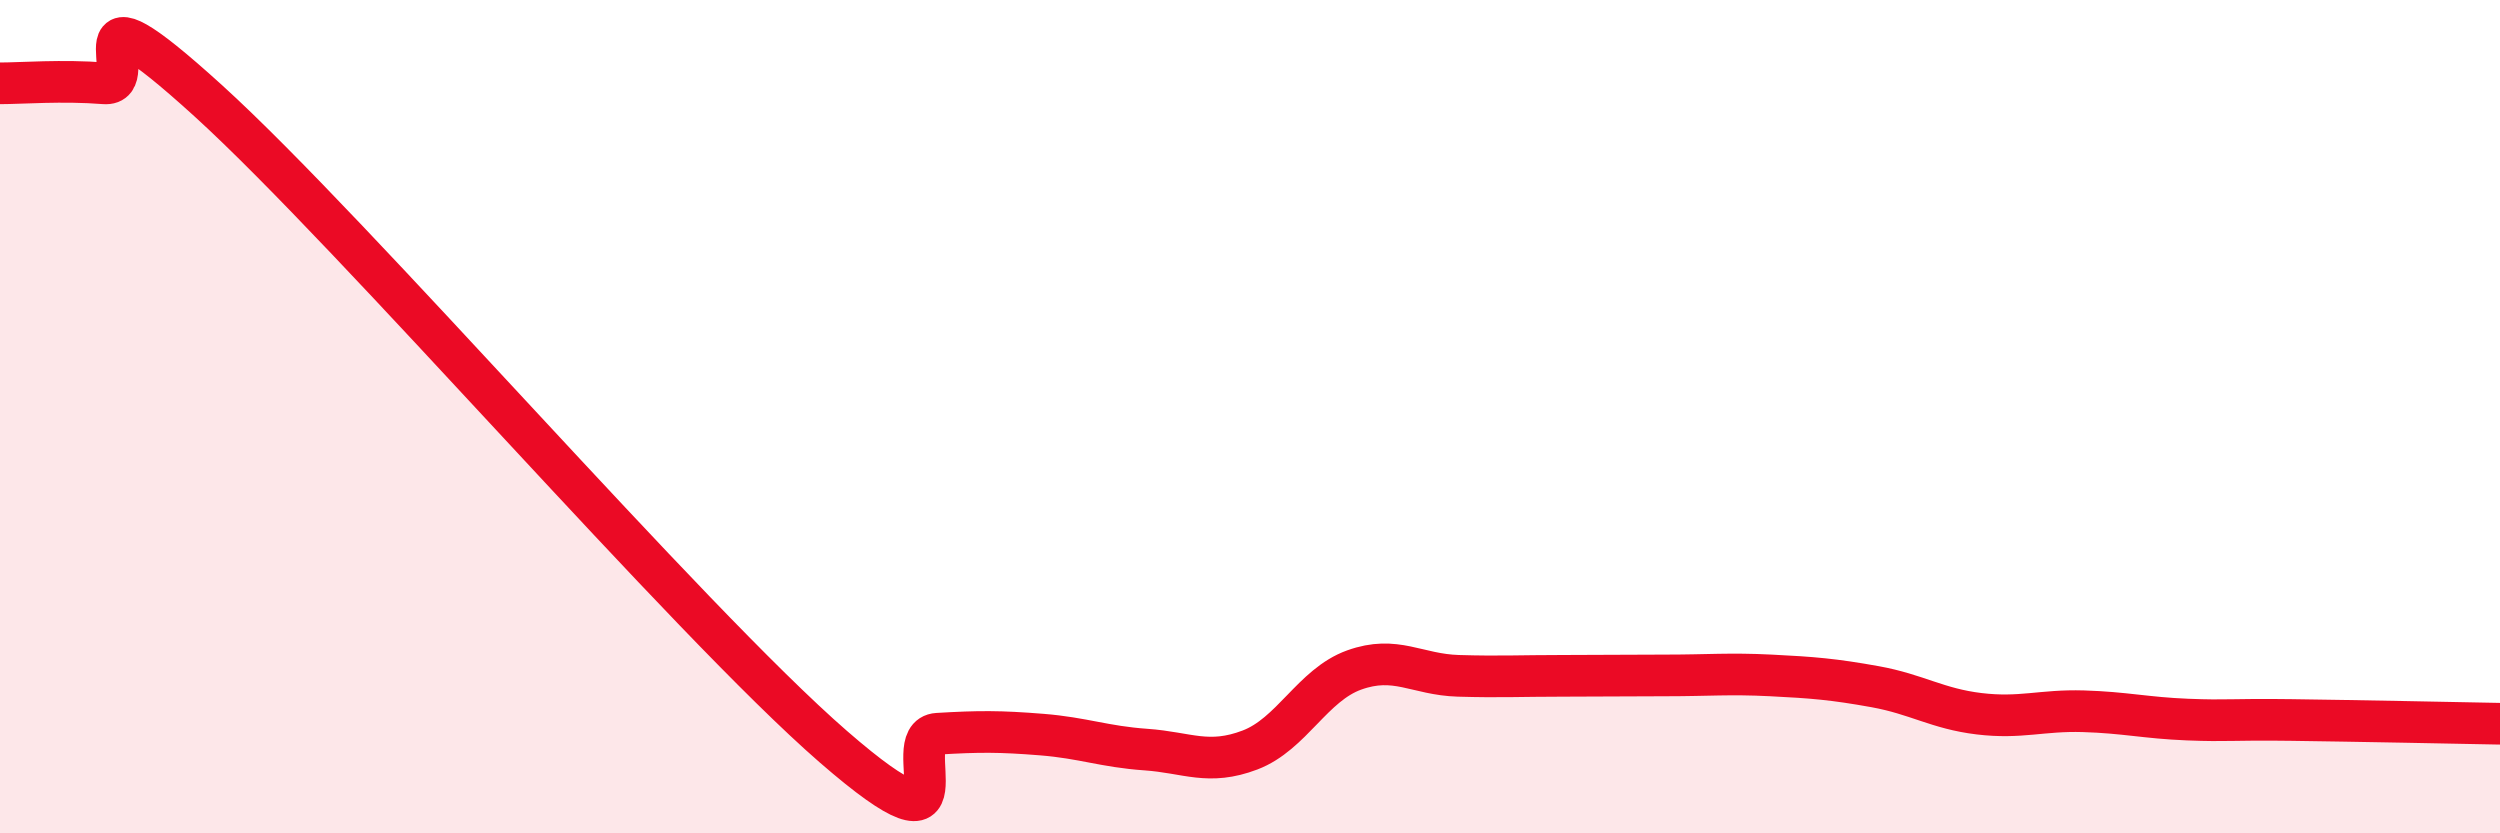
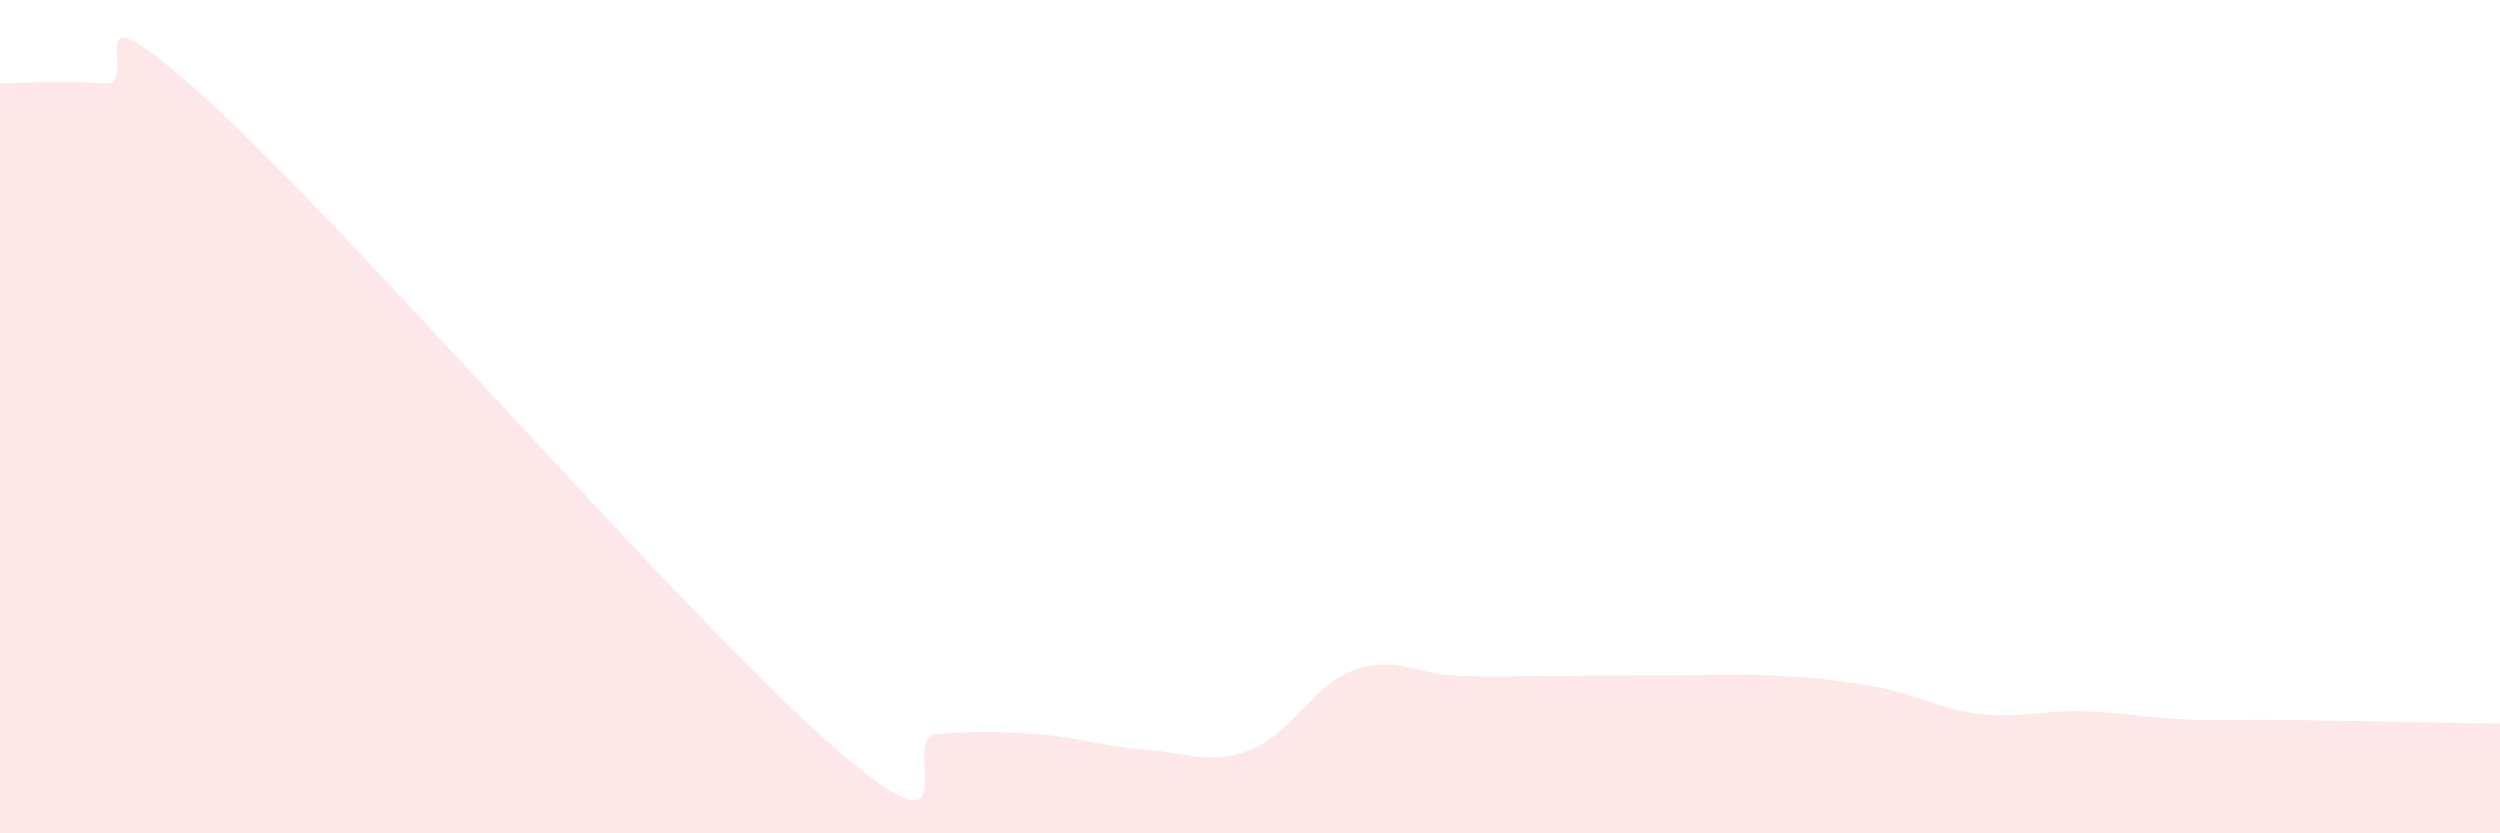
<svg xmlns="http://www.w3.org/2000/svg" width="60" height="20" viewBox="0 0 60 20">
  <path d="M 0,2 C 0.5,2 1.5,1.92 2.5,2 C 3.5,2.08 1.5,-0.76 5,2.42 C 8.5,5.6 16.5,14.88 20,17.92 C 23.5,20.96 21.5,17.67 22.5,17.61 C 23.5,17.55 24,17.55 25,17.63 C 26,17.71 26.5,17.92 27.5,17.99 C 28.5,18.06 29,18.38 30,18 C 31,17.62 31.5,16.44 32.5,16.08 C 33.5,15.72 34,16.19 35,16.22 C 36,16.25 36.5,16.22 37.5,16.22 C 38.5,16.22 39,16.21 40,16.21 C 41,16.21 41.5,16.16 42.5,16.21 C 43.5,16.26 44,16.3 45,16.48 C 46,16.66 46.5,17.01 47.5,17.13 C 48.5,17.25 49,17.04 50,17.07 C 51,17.1 51.5,17.23 52.5,17.27 C 53.5,17.31 53.5,17.26 55,17.28 C 56.5,17.3 59,17.35 60,17.37L60 20L0 20Z" fill="#EB0A25" opacity="0.1" stroke-linecap="round" stroke-linejoin="round" />
-   <path d="M 0,2 C 0.5,2 1.5,1.92 2.5,2 C 3.5,2.08 1.5,-0.76 5,2.42 C 8.5,5.6 16.5,14.88 20,17.92 C 23.5,20.96 21.5,17.67 22.5,17.61 C 23.5,17.55 24,17.55 25,17.63 C 26,17.71 26.5,17.92 27.5,17.99 C 28.5,18.06 29,18.38 30,18 C 31,17.62 31.5,16.44 32.5,16.08 C 33.5,15.72 34,16.19 35,16.22 C 36,16.25 36.5,16.22 37.5,16.22 C 38.5,16.22 39,16.21 40,16.21 C 41,16.21 41.5,16.16 42.5,16.21 C 43.5,16.26 44,16.3 45,16.48 C 46,16.66 46.5,17.01 47.5,17.13 C 48.5,17.25 49,17.04 50,17.07 C 51,17.1 51.5,17.23 52.5,17.27 C 53.5,17.31 53.5,17.26 55,17.28 C 56.5,17.3 59,17.35 60,17.37" stroke="#EB0A25" stroke-width="1" fill="none" stroke-linecap="round" stroke-linejoin="round" />
</svg>